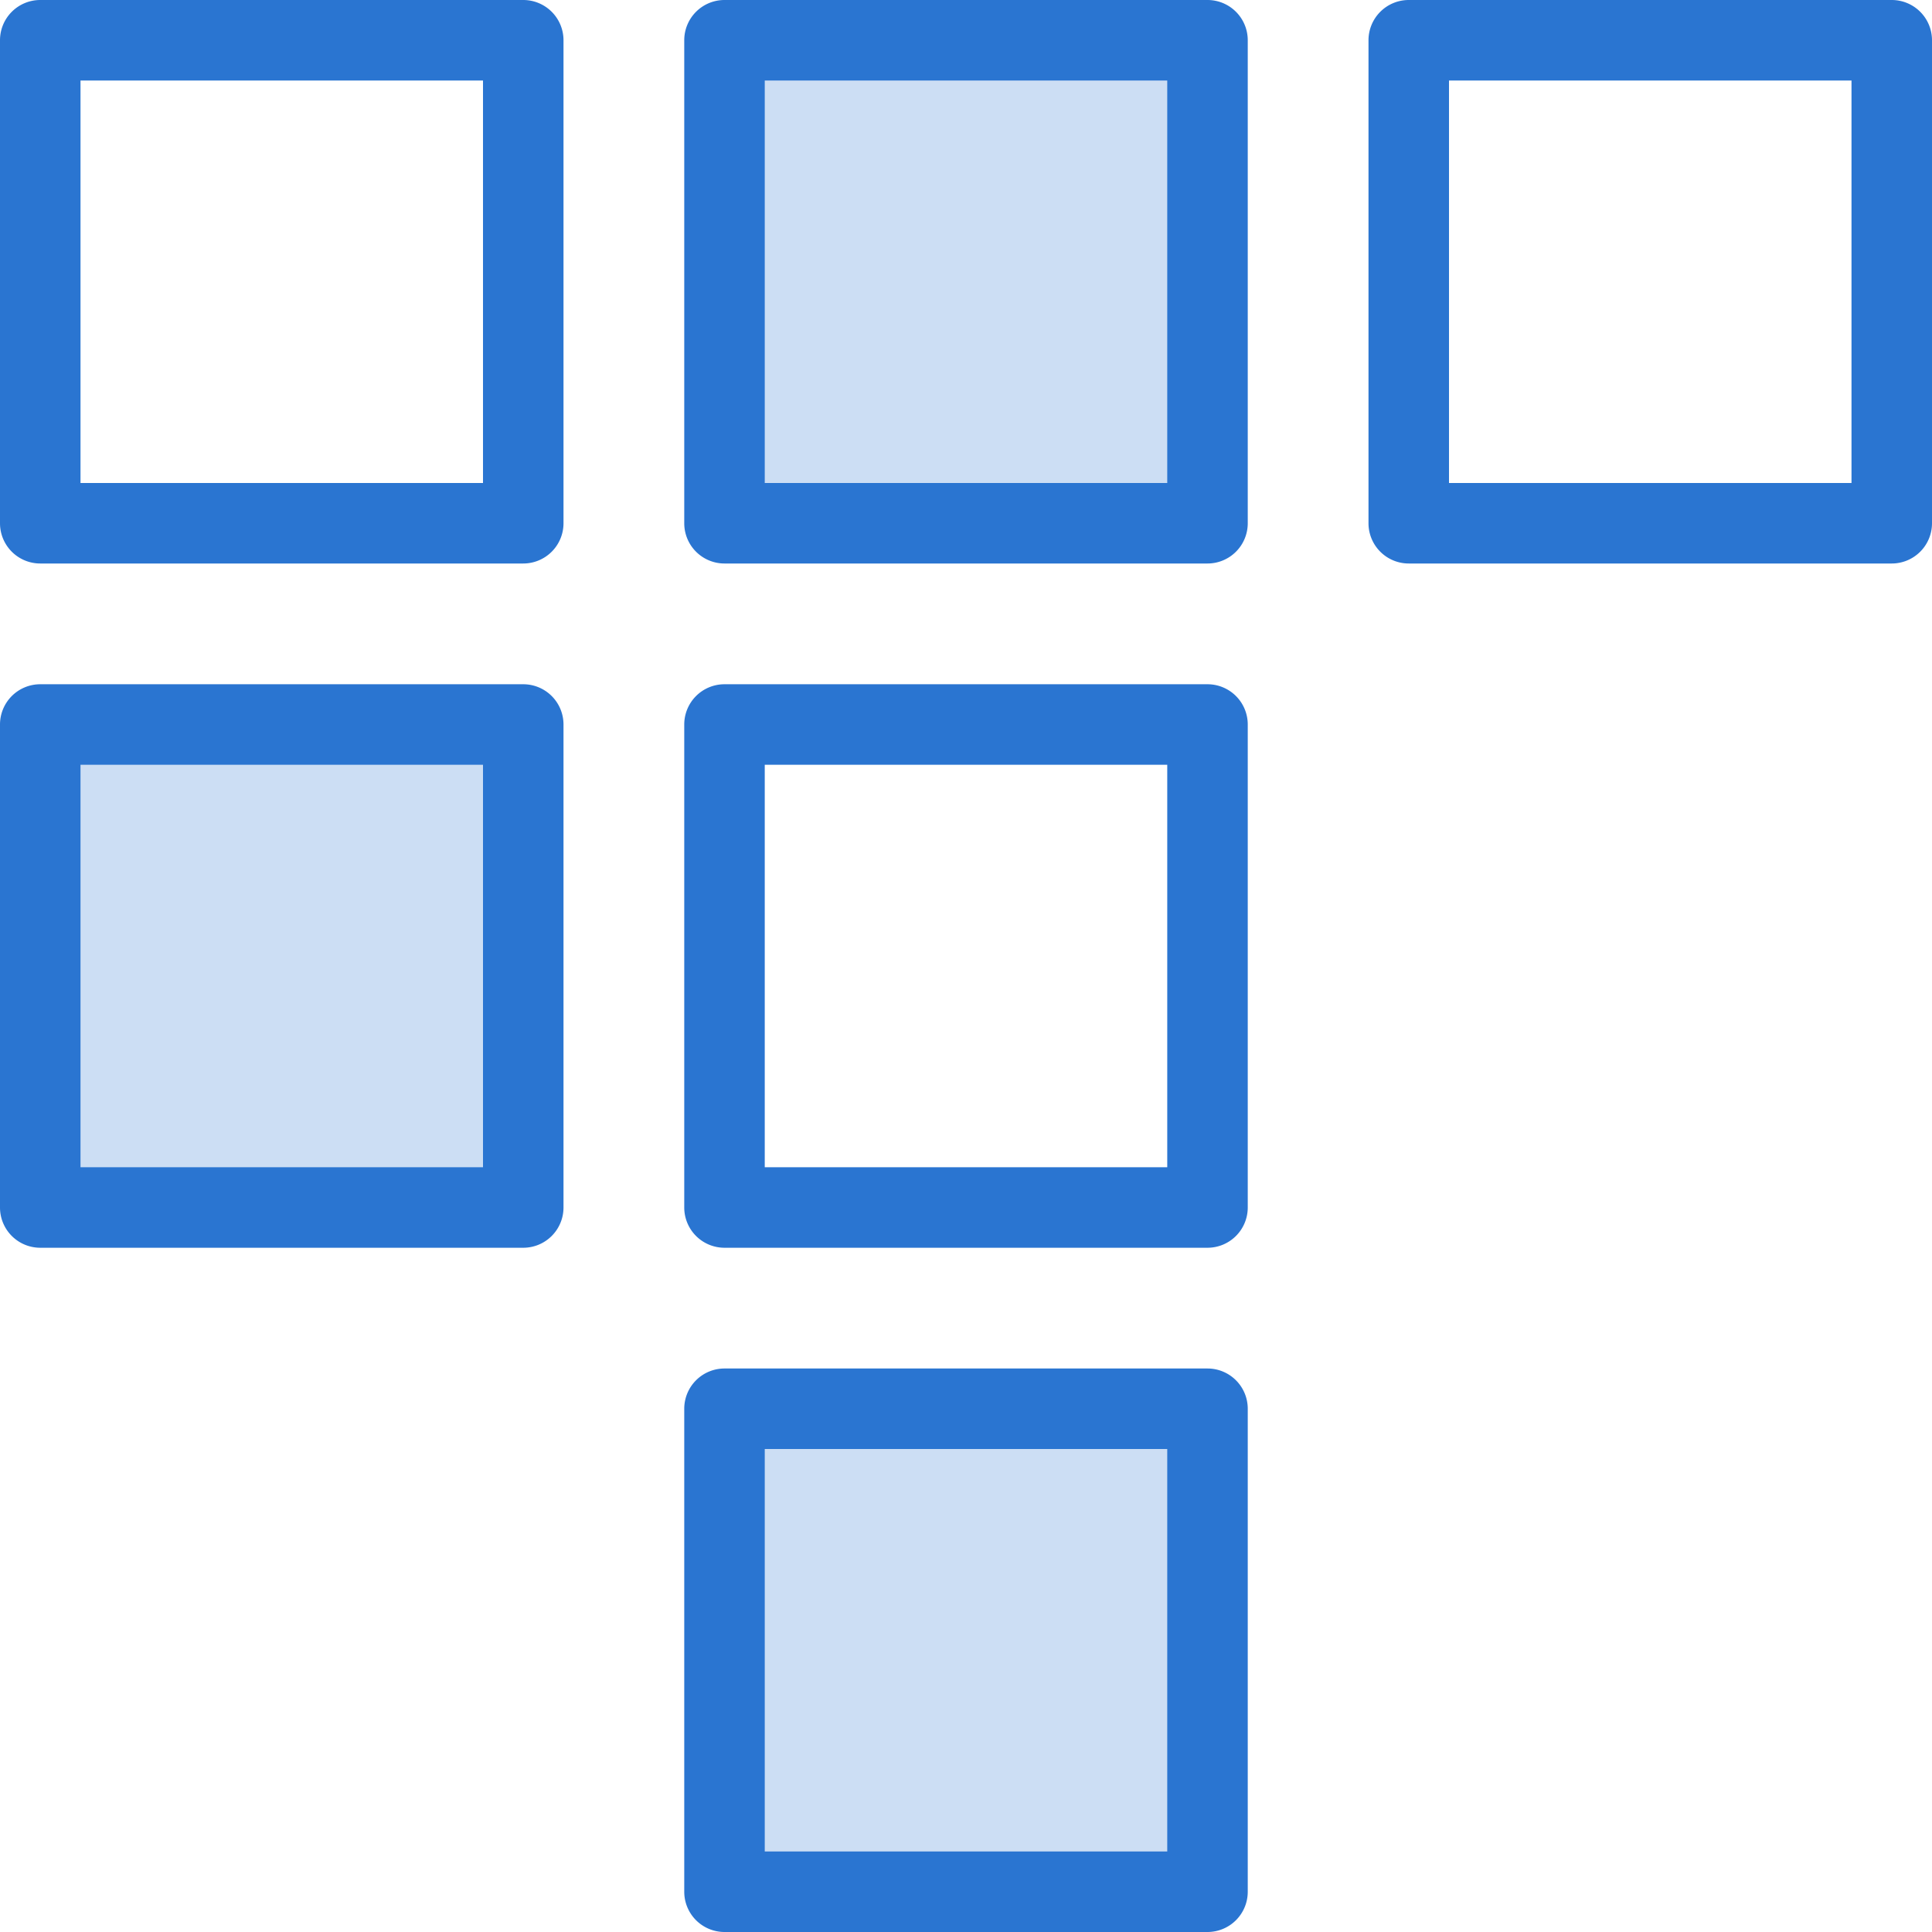
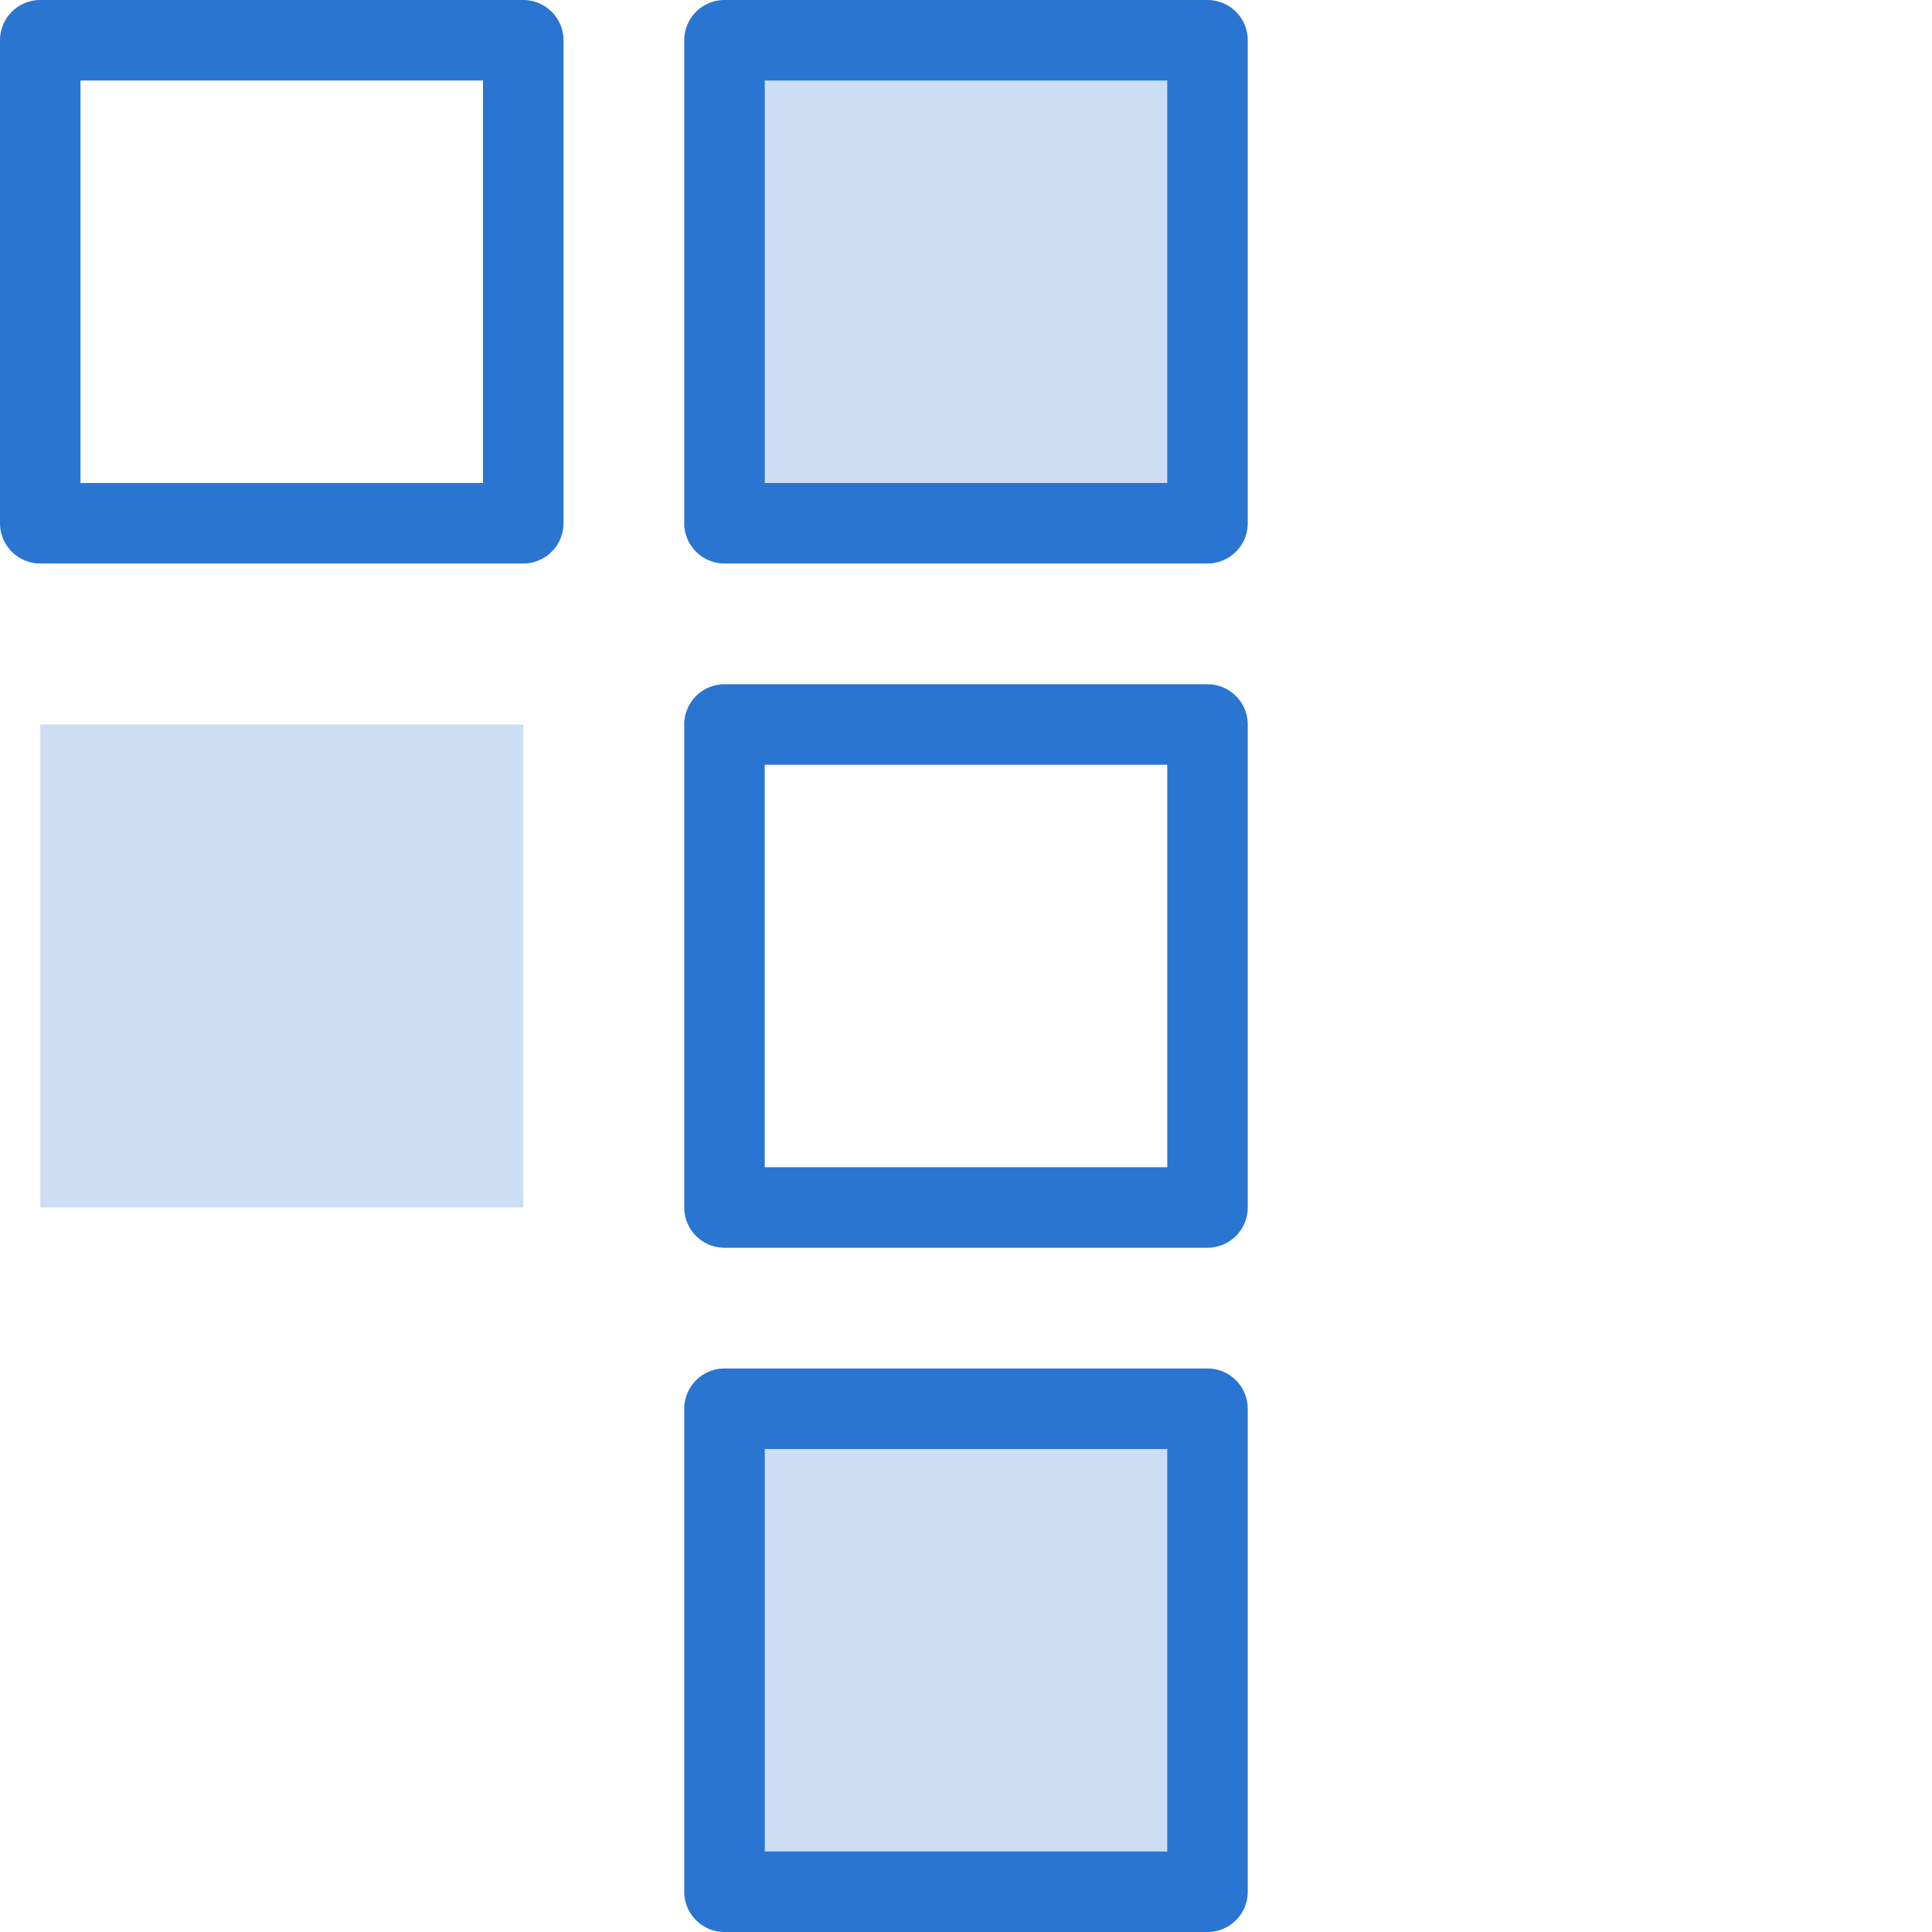
<svg xmlns="http://www.w3.org/2000/svg" id="art_icons" data-name="art icons" viewBox="0 0 48 48">
  <defs>
    <style>.cls-1,.cls-2{fill:#2a75d1;}.cls-1{opacity:0.24;}</style>
  </defs>
  <title>icon-honest-blue-card</title>
  <rect class="cls-1" x="18" y="1" width="12" height="12" />
  <rect class="cls-1" x="1" y="18" width="12" height="12" />
  <rect class="cls-1" x="18" y="35" width="12" height="12" />
  <path class="cls-2" d="M13,14H1a1,1,0,0,1-1-1V1A1,1,0,0,1,1,0H13a1,1,0,0,1,1,1V13A1,1,0,0,1,13,14ZM2,12H12V2H2Z" />
  <path class="cls-2" d="M30,14H18a1,1,0,0,1-1-1V1a1,1,0,0,1,1-1H30a1,1,0,0,1,1,1V13A1,1,0,0,1,30,14ZM19,12H29V2H19Z" />
-   <path class="cls-2" d="M47,14H35a1,1,0,0,1-1-1V1a1,1,0,0,1,1-1H47a1,1,0,0,1,1,1V13A1,1,0,0,1,47,14ZM36,12H46V2H36Z" />
-   <path class="cls-2" d="M13,31H1a1,1,0,0,1-1-1V18a1,1,0,0,1,1-1H13a1,1,0,0,1,1,1V30A1,1,0,0,1,13,31ZM2,29H12V19H2Z" />
  <path class="cls-2" d="M30,31H18a1,1,0,0,1-1-1V18a1,1,0,0,1,1-1H30a1,1,0,0,1,1,1V30A1,1,0,0,1,30,31ZM19,29H29V19H19Z" />
  <path class="cls-2" d="M30,48H18a1,1,0,0,1-1-1V35a1,1,0,0,1,1-1H30a1,1,0,0,1,1,1V47A1,1,0,0,1,30,48ZM19,46H29V36H19Z" />
</svg>